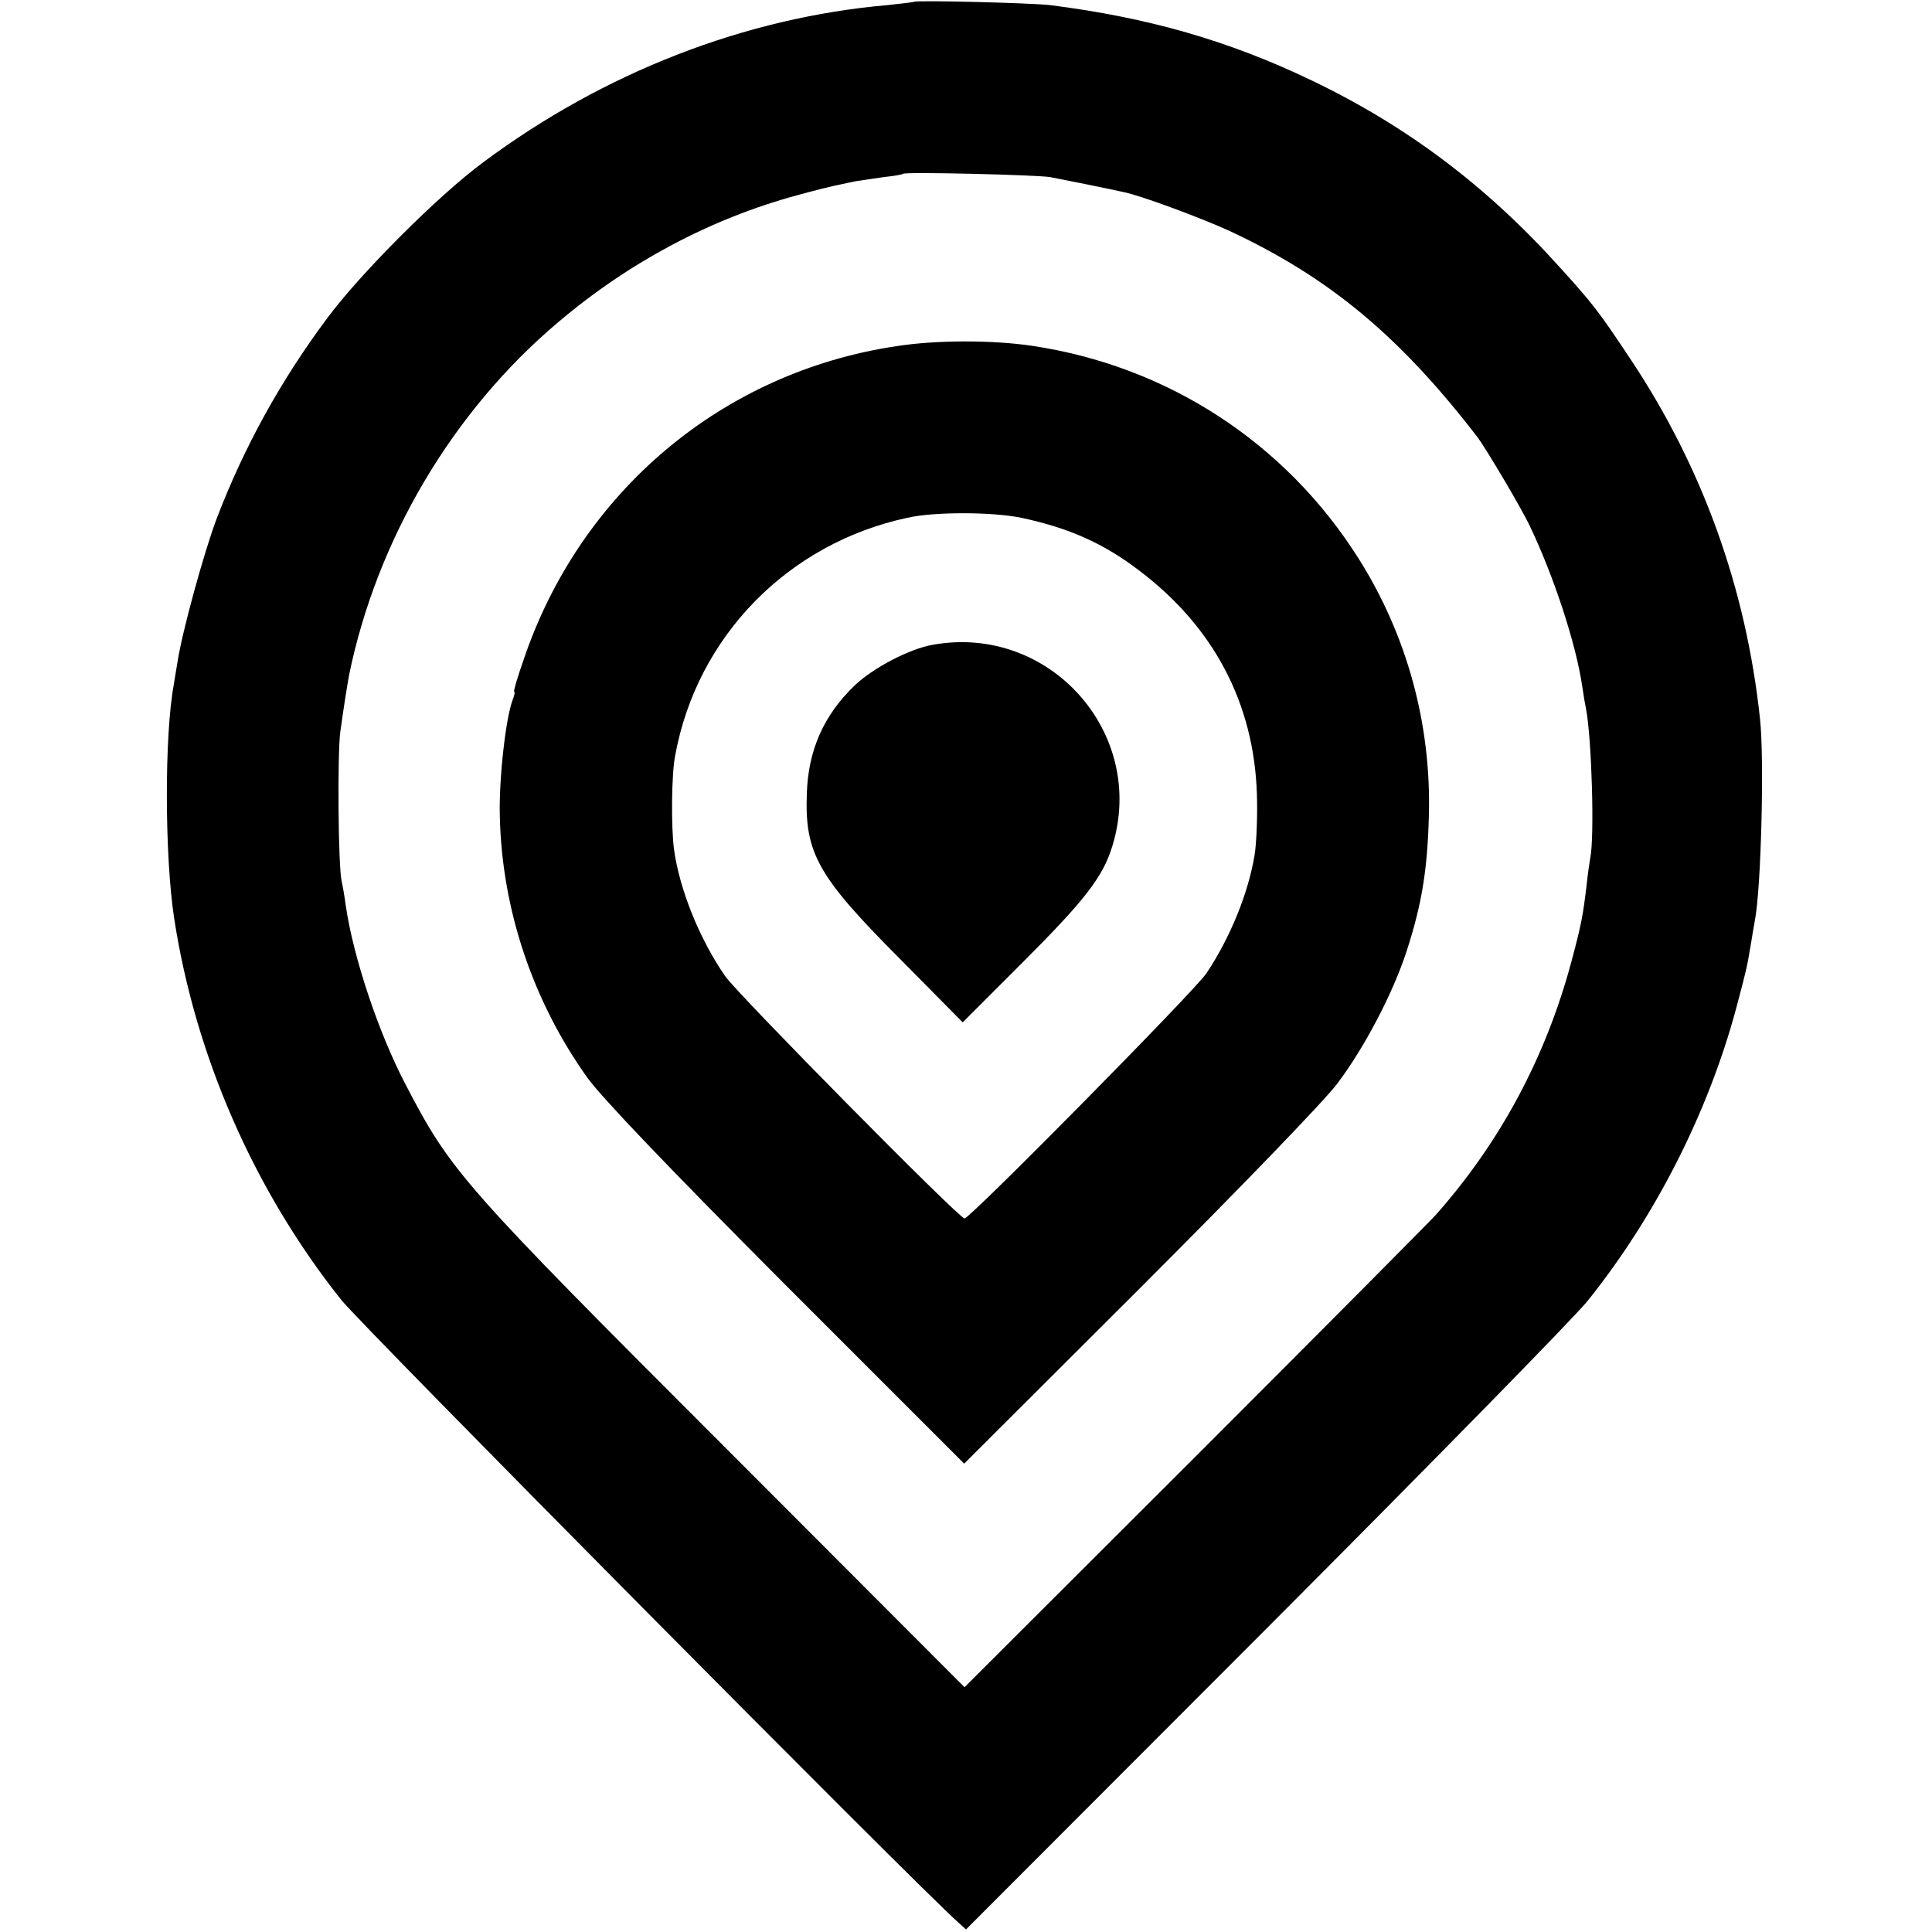
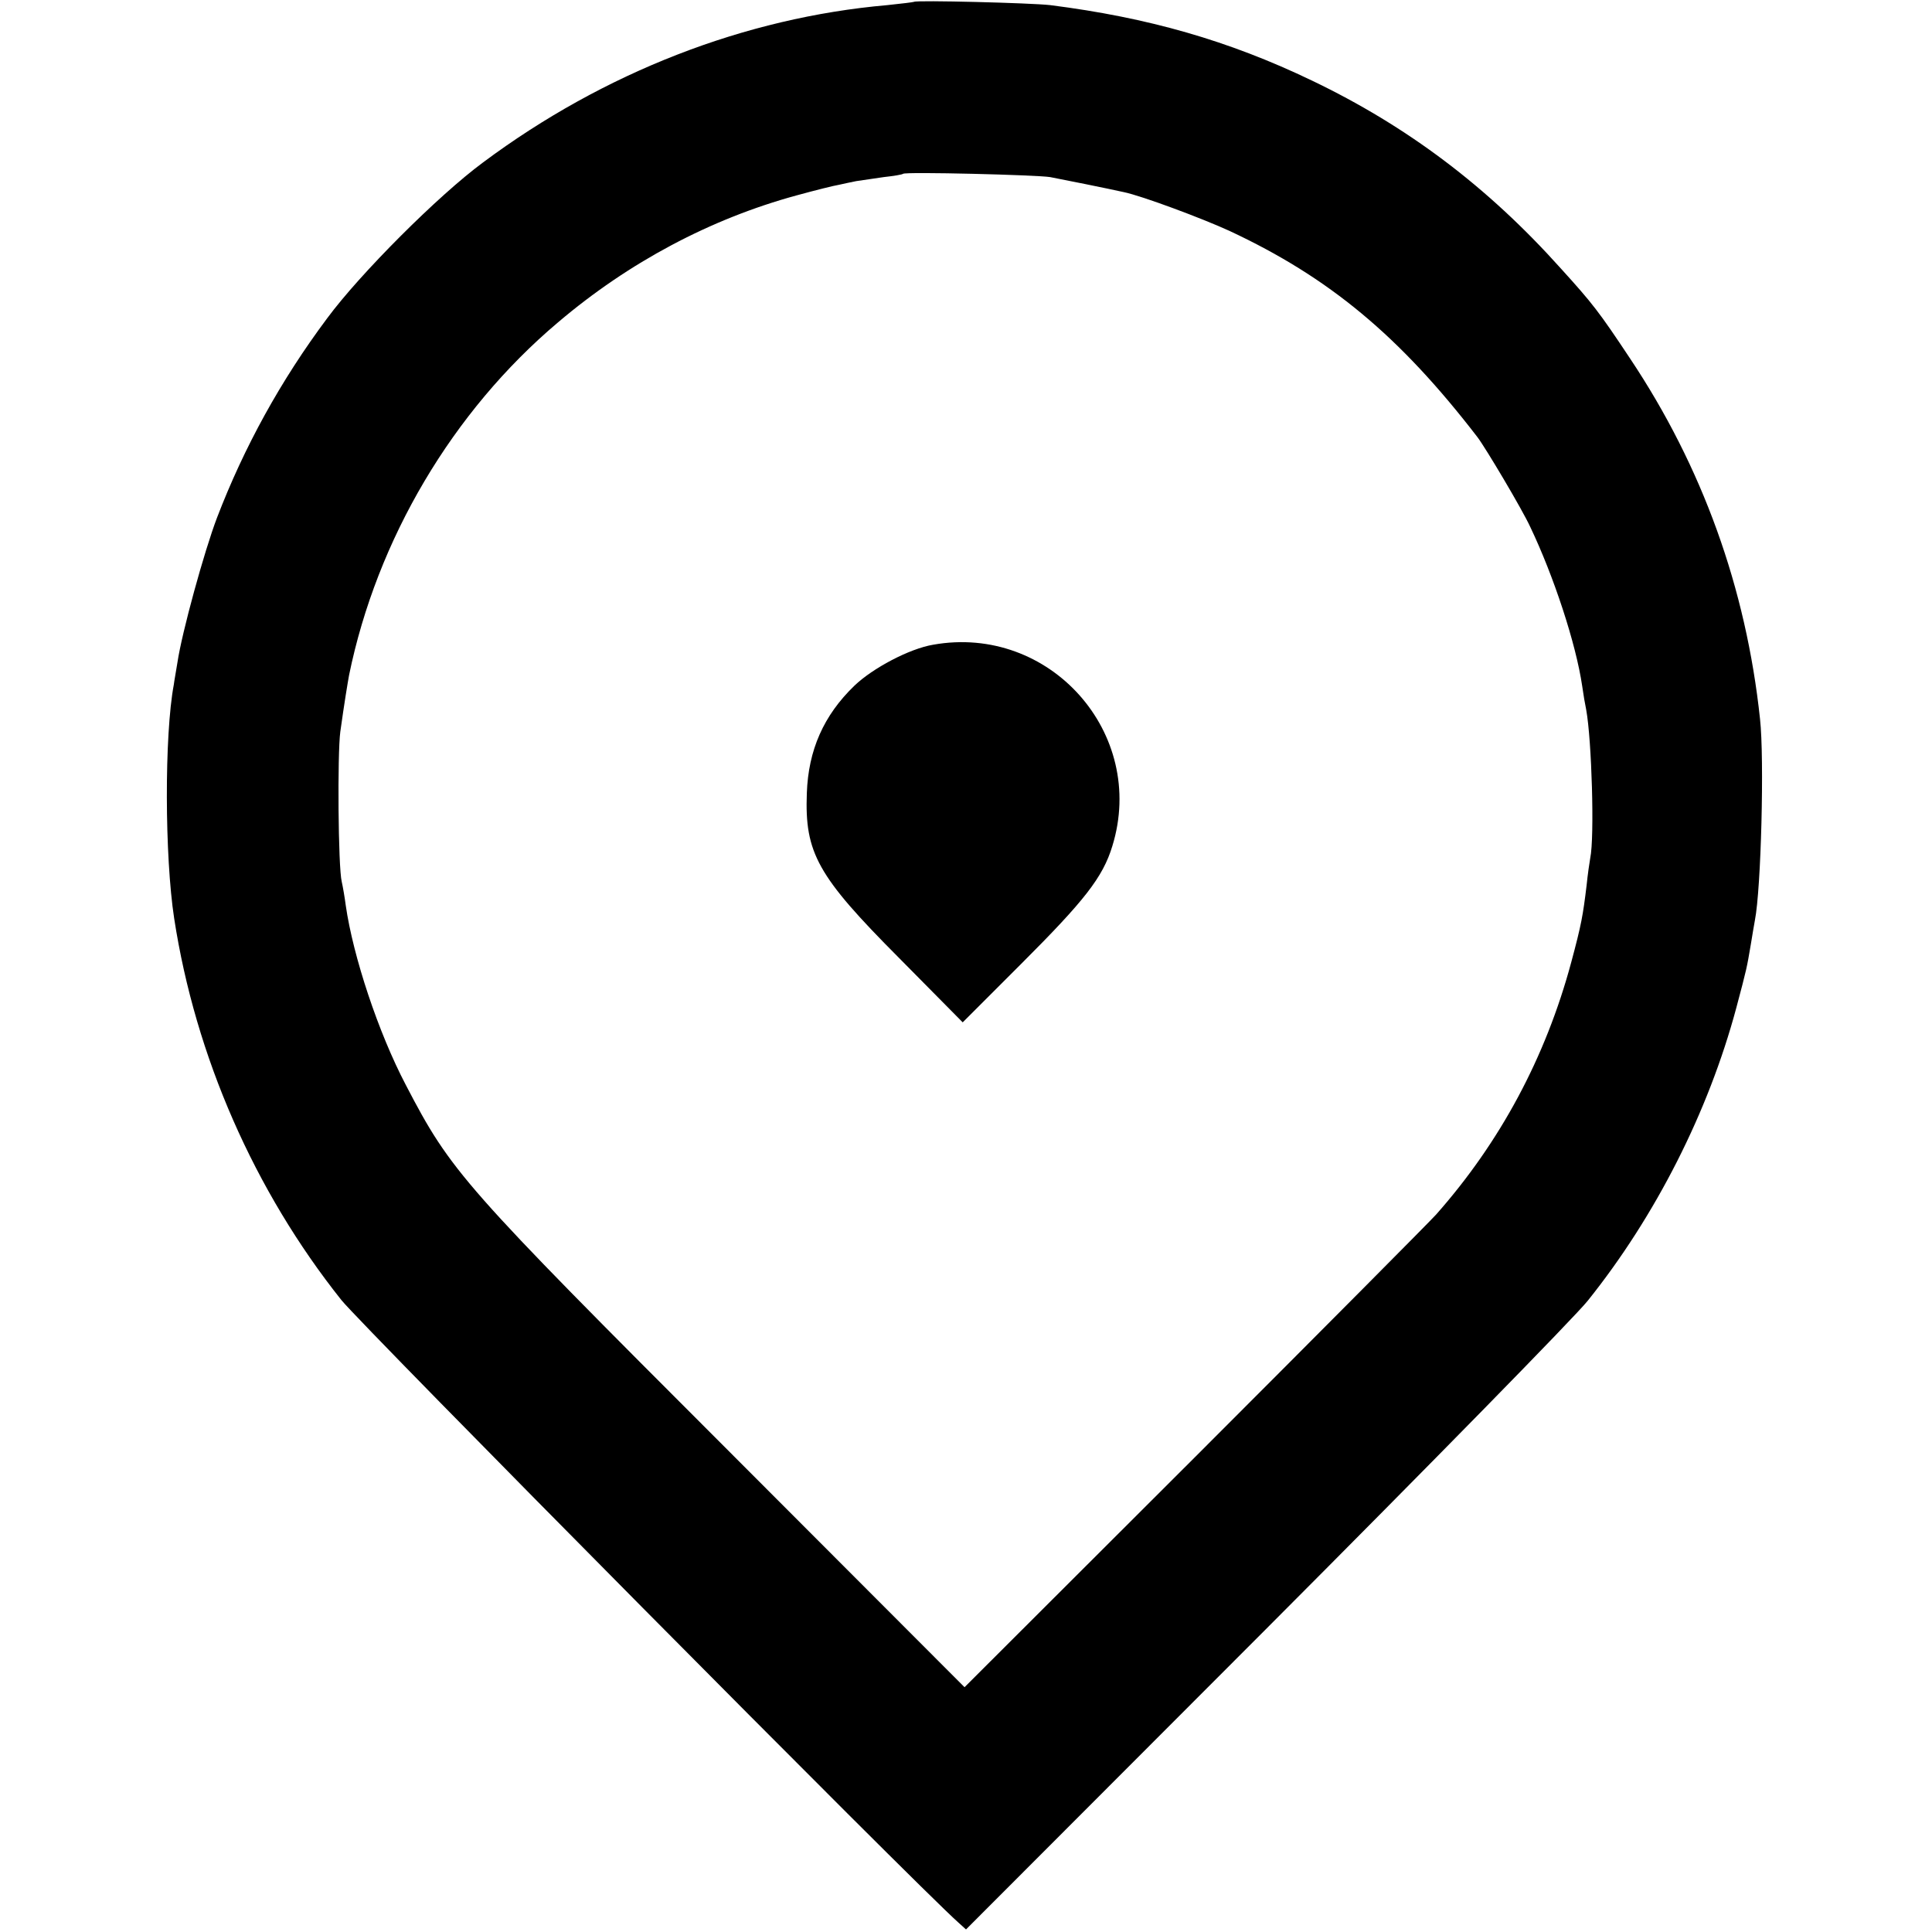
<svg xmlns="http://www.w3.org/2000/svg" version="1.0" width="528pt" height="528pt" viewBox="0 0 528 528" preserveAspectRatio="xMidYMid meet">
  <g transform="translate(0,528) scale(0.1,-0.1)" fill="#000000" stroke="none">
-     <path d="M2498 5275 c-2 -1 -34 -5 -73 -9 -389 -34 -775 -184 -1105 -430 -122 -90 -336 -304 -426 -426 -127 -170 -227 -352 -301 -545 -35 -92 -96 -314 -108 -395 -4 -25 -9 -52 -10 -61 -26 -138 -25 -470 1 -639 58 -377 219 -744 457 -1043 56 -70 1572 -1600 1686 -1701 l21 -19 818 819 c449 450 846 855 881 899 186 232 330 517 406 800 29 109 29 110 40 175 4 25 9 54 11 65 17 86 26 442 14 550 -38 358 -158 690 -355 985 -85 128 -102 150 -190 247 -200 223 -419 388 -680 513 -227 109 -447 172 -715 206 -52 6 -366 14 -372 9z m372 -479 c32 -6 161 -32 201 -41 49 -10 215 -72 289 -106 272 -127 465 -287 678 -564 22 -29 122 -197 144 -245 64 -134 125 -319 142 -435 3 -22 8 -51 11 -65 15 -82 23 -348 11 -405 -2 -11 -7 -45 -10 -75 -10 -82 -14 -106 -42 -210 -70 -260 -194 -491 -369 -689 -16 -18 -313 -317 -659 -663 l-630 -629 -650 651 c-723 723 -753 757 -877 995 -75 143 -144 351 -164 490 -3 23 -8 52 -11 65 -10 40 -12 350 -4 410 11 79 20 133 24 155 76 371 283 721 571 964 193 164 417 283 652 347 51 14 103 27 116 29 12 3 33 7 47 10 14 2 48 7 75 11 28 3 51 7 53 9 6 6 366 -3 402 -9z" />
-     <path d="M2450 4334 c-476 -71 -864 -398 -1019 -857 -17 -48 -28 -87 -26 -87 3 0 1 -10 -4 -23 -19 -49 -38 -219 -35 -319 6 -254 90 -504 239 -713 38 -53 219 -243 543 -568 l487 -487 478 477 c279 279 505 513 542 562 74 98 152 247 189 361 42 129 57 223 61 370 7 251 -60 495 -193 705 -200 316 -522 525 -892 580 -108 16 -261 16 -370 -1z m341 -469 c131 -28 225 -70 322 -144 204 -154 314 -363 322 -611 2 -58 -1 -132 -6 -165 -17 -105 -67 -228 -132 -325 -32 -48 -646 -670 -661 -670 -15 0 -620 613 -654 662 -70 101 -125 237 -140 347 -8 59 -7 205 3 255 59 326 308 581 635 651 75 17 233 16 311 0z" />
+     <path d="M2498 5275 c-2 -1 -34 -5 -73 -9 -389 -34 -775 -184 -1105 -430 -122 -90 -336 -304 -426 -426 -127 -170 -227 -352 -301 -545 -35 -92 -96 -314 -108 -395 -4 -25 -9 -52 -10 -61 -26 -138 -25 -470 1 -639 58 -377 219 -744 457 -1043 56 -70 1572 -1600 1686 -1701 l21 -19 818 819 c449 450 846 855 881 899 186 232 330 517 406 800 29 109 29 110 40 175 4 25 9 54 11 65 17 86 26 442 14 550 -38 358 -158 690 -355 985 -85 128 -102 150 -190 247 -200 223 -419 388 -680 513 -227 109 -447 172 -715 206 -52 6 -366 14 -372 9m372 -479 c32 -6 161 -32 201 -41 49 -10 215 -72 289 -106 272 -127 465 -287 678 -564 22 -29 122 -197 144 -245 64 -134 125 -319 142 -435 3 -22 8 -51 11 -65 15 -82 23 -348 11 -405 -2 -11 -7 -45 -10 -75 -10 -82 -14 -106 -42 -210 -70 -260 -194 -491 -369 -689 -16 -18 -313 -317 -659 -663 l-630 -629 -650 651 c-723 723 -753 757 -877 995 -75 143 -144 351 -164 490 -3 23 -8 52 -11 65 -10 40 -12 350 -4 410 11 79 20 133 24 155 76 371 283 721 571 964 193 164 417 283 652 347 51 14 103 27 116 29 12 3 33 7 47 10 14 2 48 7 75 11 28 3 51 7 53 9 6 6 366 -3 402 -9z" />
    <path d="M2550 3518 c-65 -11 -165 -64 -215 -112 -84 -81 -126 -176 -130 -294 -6 -163 29 -226 251 -449 l175 -177 160 160 c172 172 223 236 249 322 95 308 -171 607 -490 550z" />
  </g>
</svg>